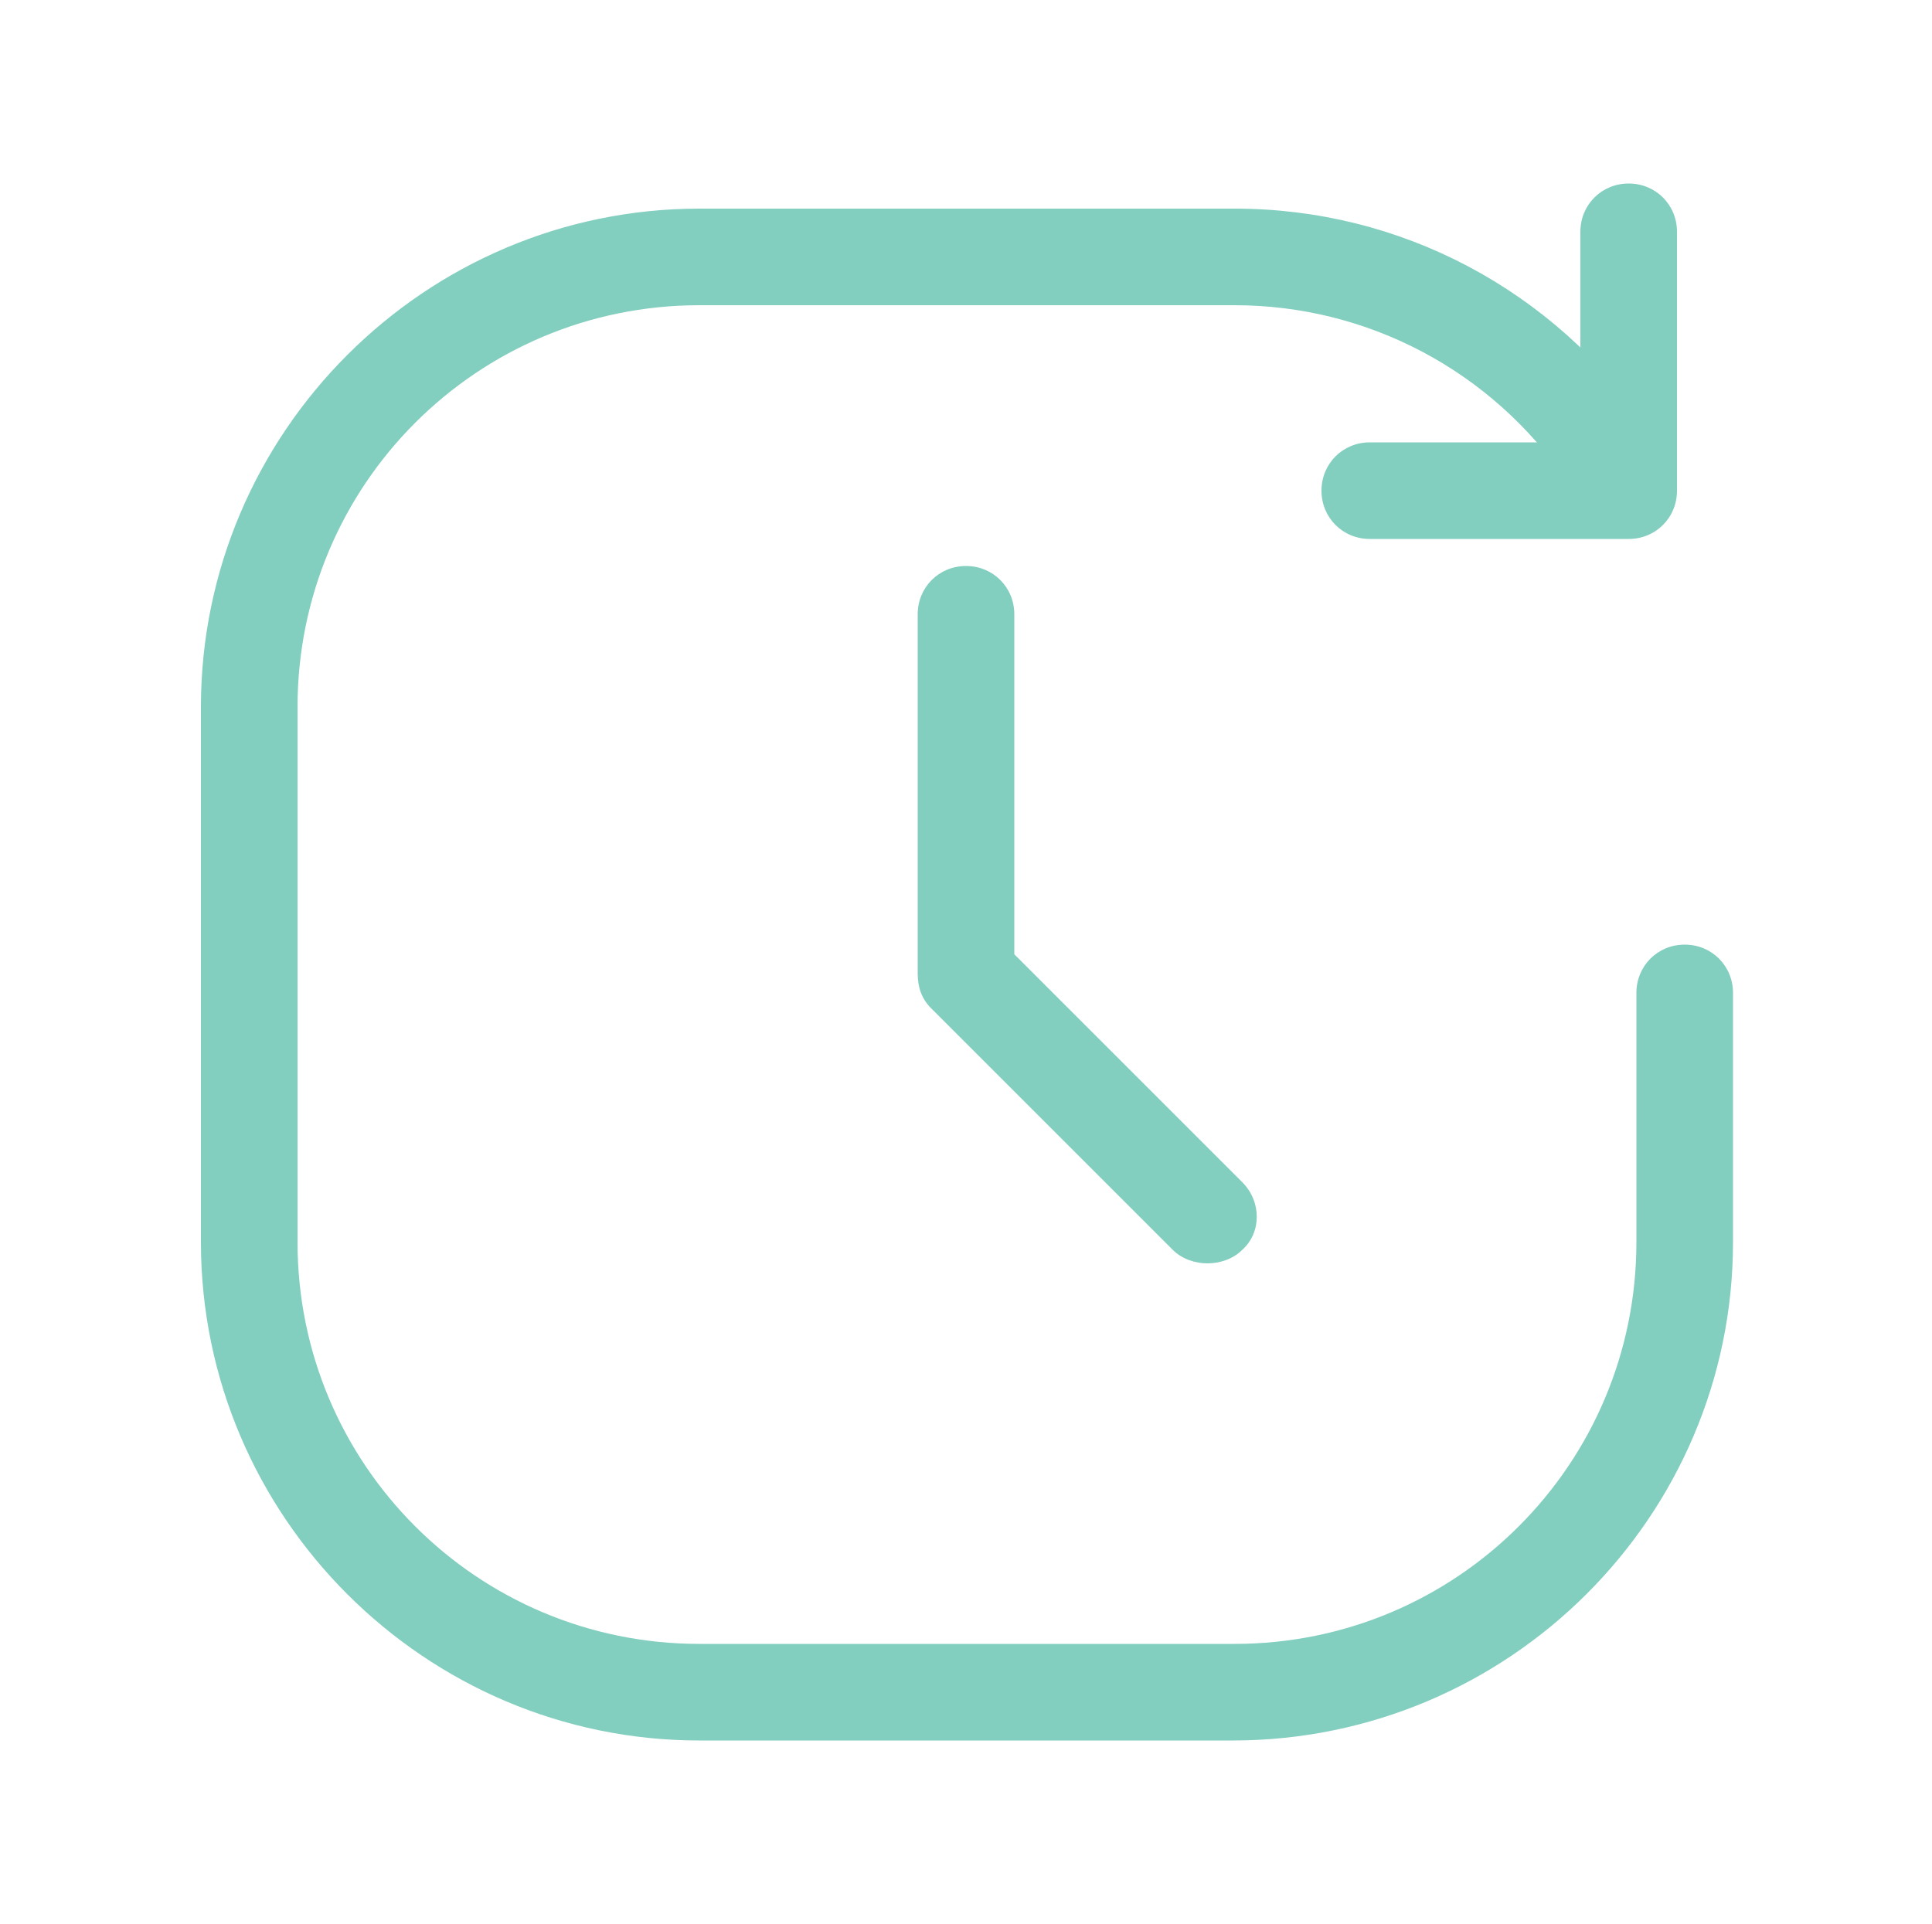
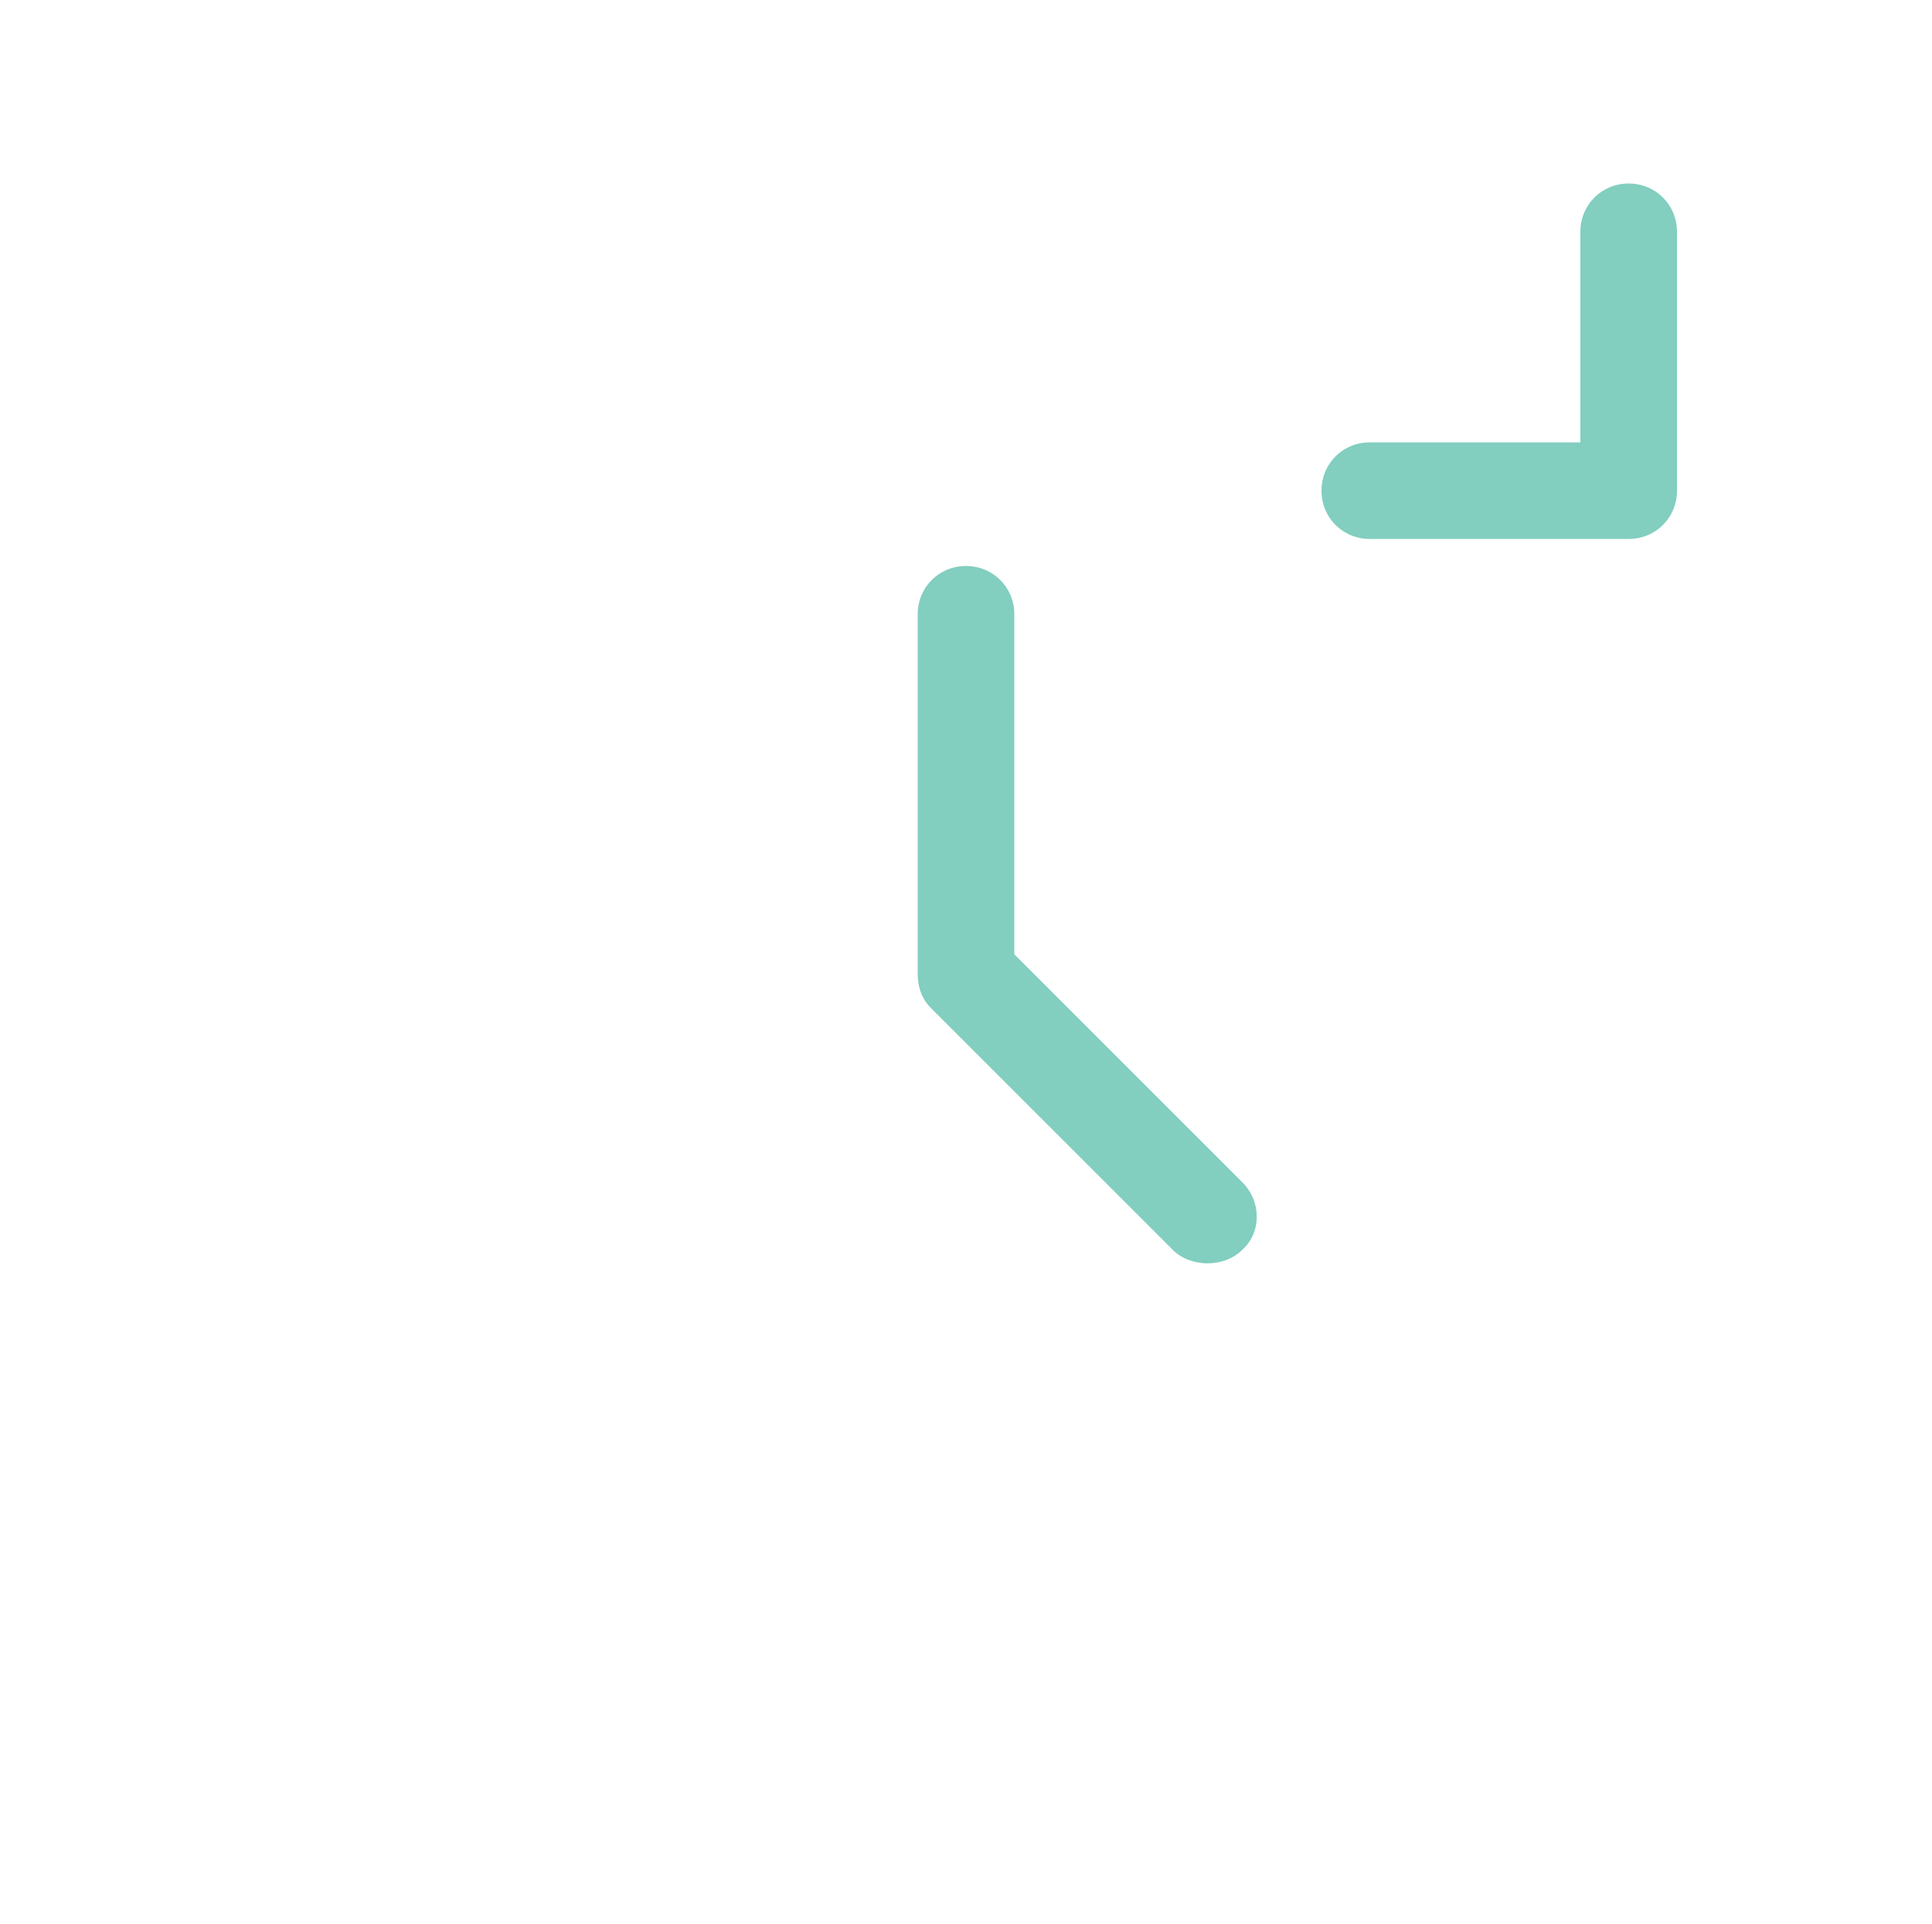
<svg xmlns="http://www.w3.org/2000/svg" version="1.1" id="Capa_1" x="0px" y="0px" viewBox="0 0 100 99.6" style="enable-background:new 0 0 100 99.6;" xml:space="preserve">
  <style type="text/css">
	.st0{fill:#82CEBF;}
</style>
  <g>
    <g>
-       <path class="st0" d="M63.8,90.1H36.2c-14.2,0-25.8-11.6-25.8-25.8V36.6c0-14.2,11.6-25.8,25.8-25.8h27.7c8.6,0,16.5,4.2,21.4,11.3    c0.8,1.1,0.5,2.7-0.7,3.5c-1.1,0.8-2.7,0.5-3.5-0.7c-3.9-5.7-10.3-9.1-17.2-9.1H36.2c-11.5,0-20.8,9.3-20.8,20.8v27.7    c0,11.5,9.3,20.8,20.8,20.8h27.7c11.5,0,20.8-9.3,20.8-20.8V51.4c0-1.4,1.1-2.5,2.5-2.5s2.5,1.1,2.5,2.5v12.9    C89.7,78.5,78.1,90.1,63.8,90.1z" />
-     </g>
+       </g>
    <g>
      <path class="st0" d="M84.3,27.9H70.9c-1.4,0-2.5-1.1-2.5-2.5s1.1-2.5,2.5-2.5h10.9V12c0-1.4,1.1-2.5,2.5-2.5s2.5,1.1,2.5,2.5v13.4    C86.8,26.8,85.7,27.9,84.3,27.9z" />
    </g>
    <g>
      <path class="st0" d="M62.5,65.4c-0.6,0-1.3-0.2-1.8-0.7L48.2,52.2c-0.5-0.5-0.7-1.1-0.7-1.8V31.8c0-1.4,1.1-2.5,2.5-2.5    s2.5,1.1,2.5,2.5v17.6l11.8,11.8c1,1,1,2.6,0,3.5C63.8,65.2,63.1,65.4,62.5,65.4z" />
    </g>
  </g>
</svg>